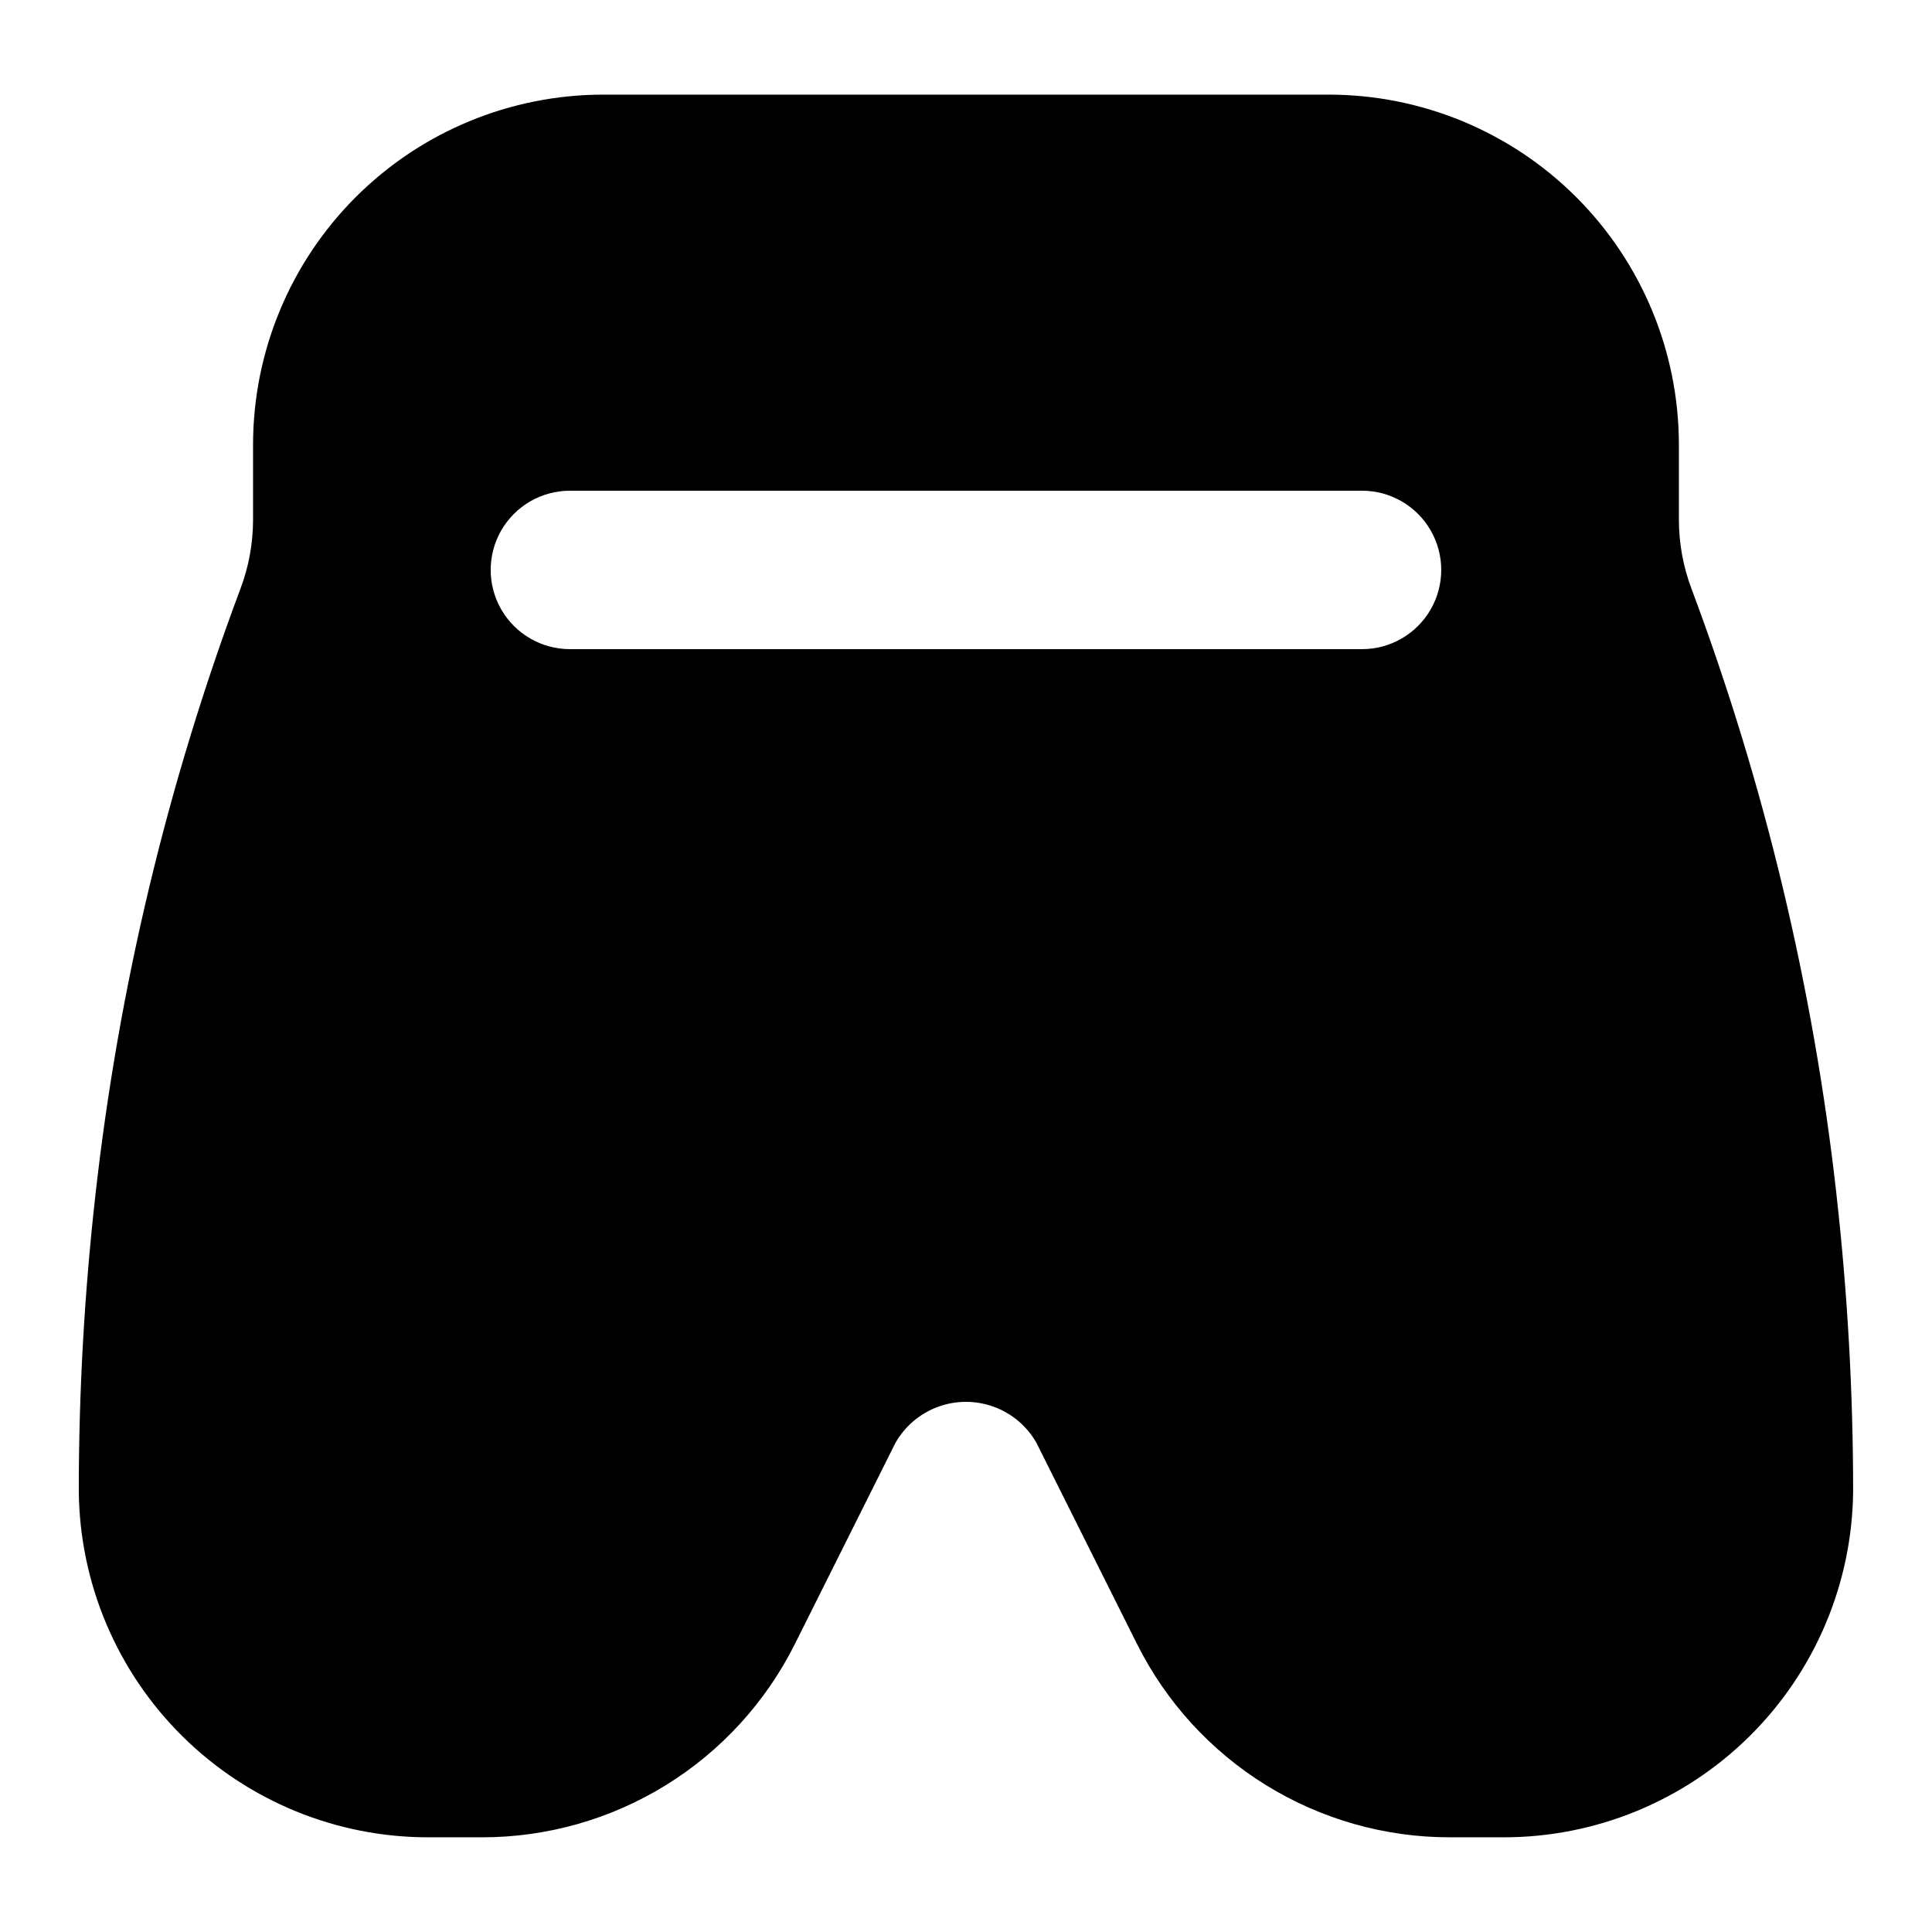
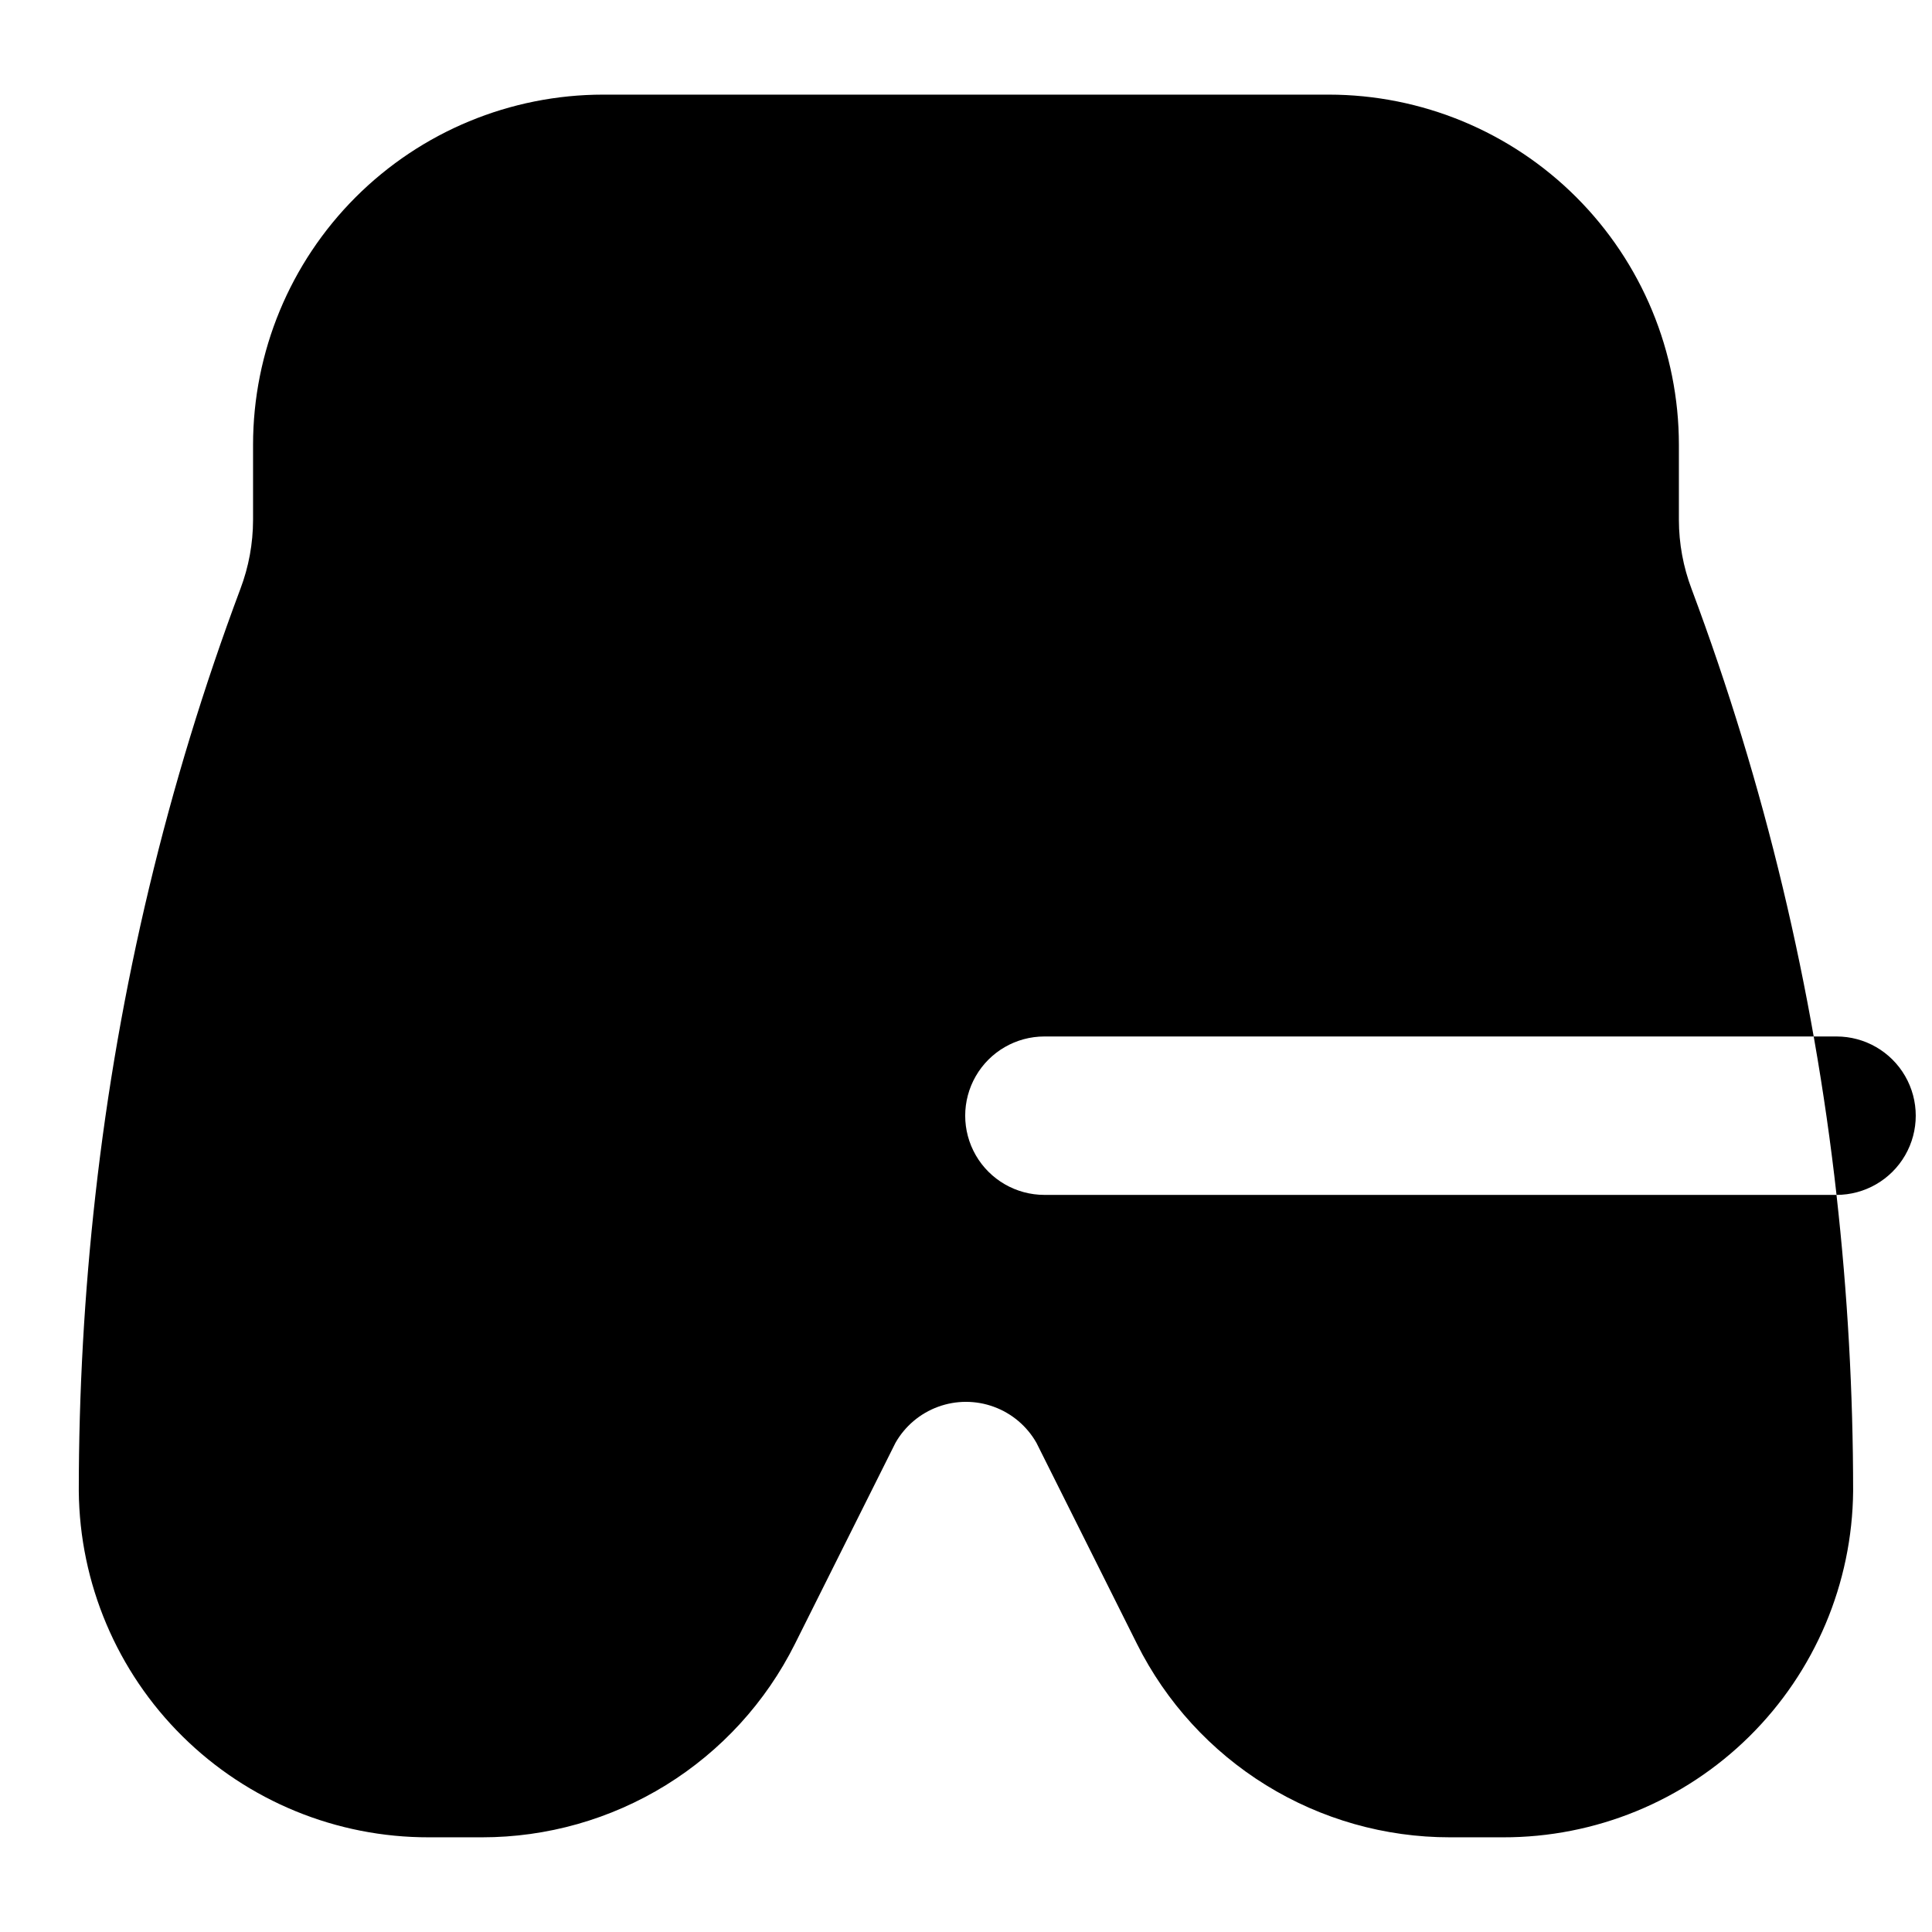
<svg xmlns="http://www.w3.org/2000/svg" fill="#000000" width="800px" height="800px" version="1.1" viewBox="144 144 512 512">
-   <path d="m630.7 460.66c-6.148-54.906-19.051-108.84-38.418-160.59-2.207-5.836-3.348-12.023-3.359-18.266v-19.941c-0.008-24.605-9.785-48.203-27.184-65.602-17.398-17.398-40.996-27.176-65.602-27.184h-192.29c-24.605 0.008-48.203 9.785-65.602 27.184-17.398 17.398-27.176 40.996-27.184 65.602v19.941c-0.012 6.242-1.148 12.43-3.359 18.266-19.367 51.742-32.27 105.68-38.414 160.59-2.934 26.07-4.406 52.281-4.41 78.512 0.227 24.441 10.109 47.801 27.492 64.984 17.379 17.188 40.852 26.801 65.293 26.75h14.066c17.215 0.012 34.09-4.777 48.738-13.824 14.645-9.047 26.48-21.996 34.18-37.395l26.66-53.32c2.516-4.418 6.516-7.805 11.289-9.551 4.773-1.75 10.012-1.75 14.785 0 4.777 1.746 8.777 5.133 11.289 9.551l26.66 53.32c7.699 15.398 19.535 28.348 34.18 37.395 14.648 9.047 31.523 13.836 48.742 13.824h14.066-0.004c24.441 0.051 47.914-9.562 65.297-26.75 17.379-17.184 27.262-40.543 27.488-64.984-0.004-26.23-1.477-52.441-4.406-78.512zm-125.75-144.63h-209.92c-7.5 0-14.43-4.004-18.18-10.496-3.75-6.496-3.75-14.496 0-20.992 3.75-6.496 10.68-10.496 18.18-10.496h209.92c7.5 0 14.43 4 18.18 10.496 3.75 6.496 3.75 14.496 0 20.992-3.75 6.492-10.68 10.496-18.18 10.496z" />
+   <path d="m630.7 460.66c-6.148-54.906-19.051-108.84-38.418-160.59-2.207-5.836-3.348-12.023-3.359-18.266v-19.941c-0.008-24.605-9.785-48.203-27.184-65.602-17.398-17.398-40.996-27.176-65.602-27.184h-192.29c-24.605 0.008-48.203 9.785-65.602 27.184-17.398 17.398-27.176 40.996-27.184 65.602v19.941c-0.012 6.242-1.148 12.43-3.359 18.266-19.367 51.742-32.27 105.68-38.414 160.59-2.934 26.07-4.406 52.281-4.41 78.512 0.227 24.441 10.109 47.801 27.492 64.984 17.379 17.188 40.852 26.801 65.293 26.75h14.066c17.215 0.012 34.09-4.777 48.738-13.824 14.645-9.047 26.48-21.996 34.18-37.395l26.66-53.32c2.516-4.418 6.516-7.805 11.289-9.551 4.773-1.75 10.012-1.75 14.785 0 4.777 1.746 8.777 5.133 11.289 9.551l26.66 53.32c7.699 15.398 19.535 28.348 34.18 37.395 14.648 9.047 31.523 13.836 48.742 13.824h14.066-0.004c24.441 0.051 47.914-9.562 65.297-26.75 17.379-17.184 27.262-40.543 27.488-64.984-0.004-26.23-1.477-52.441-4.406-78.512zh-209.92c-7.5 0-14.43-4.004-18.18-10.496-3.75-6.496-3.75-14.496 0-20.992 3.75-6.496 10.68-10.496 18.18-10.496h209.92c7.5 0 14.43 4 18.18 10.496 3.75 6.496 3.75 14.496 0 20.992-3.75 6.492-10.68 10.496-18.18 10.496z" />
</svg>